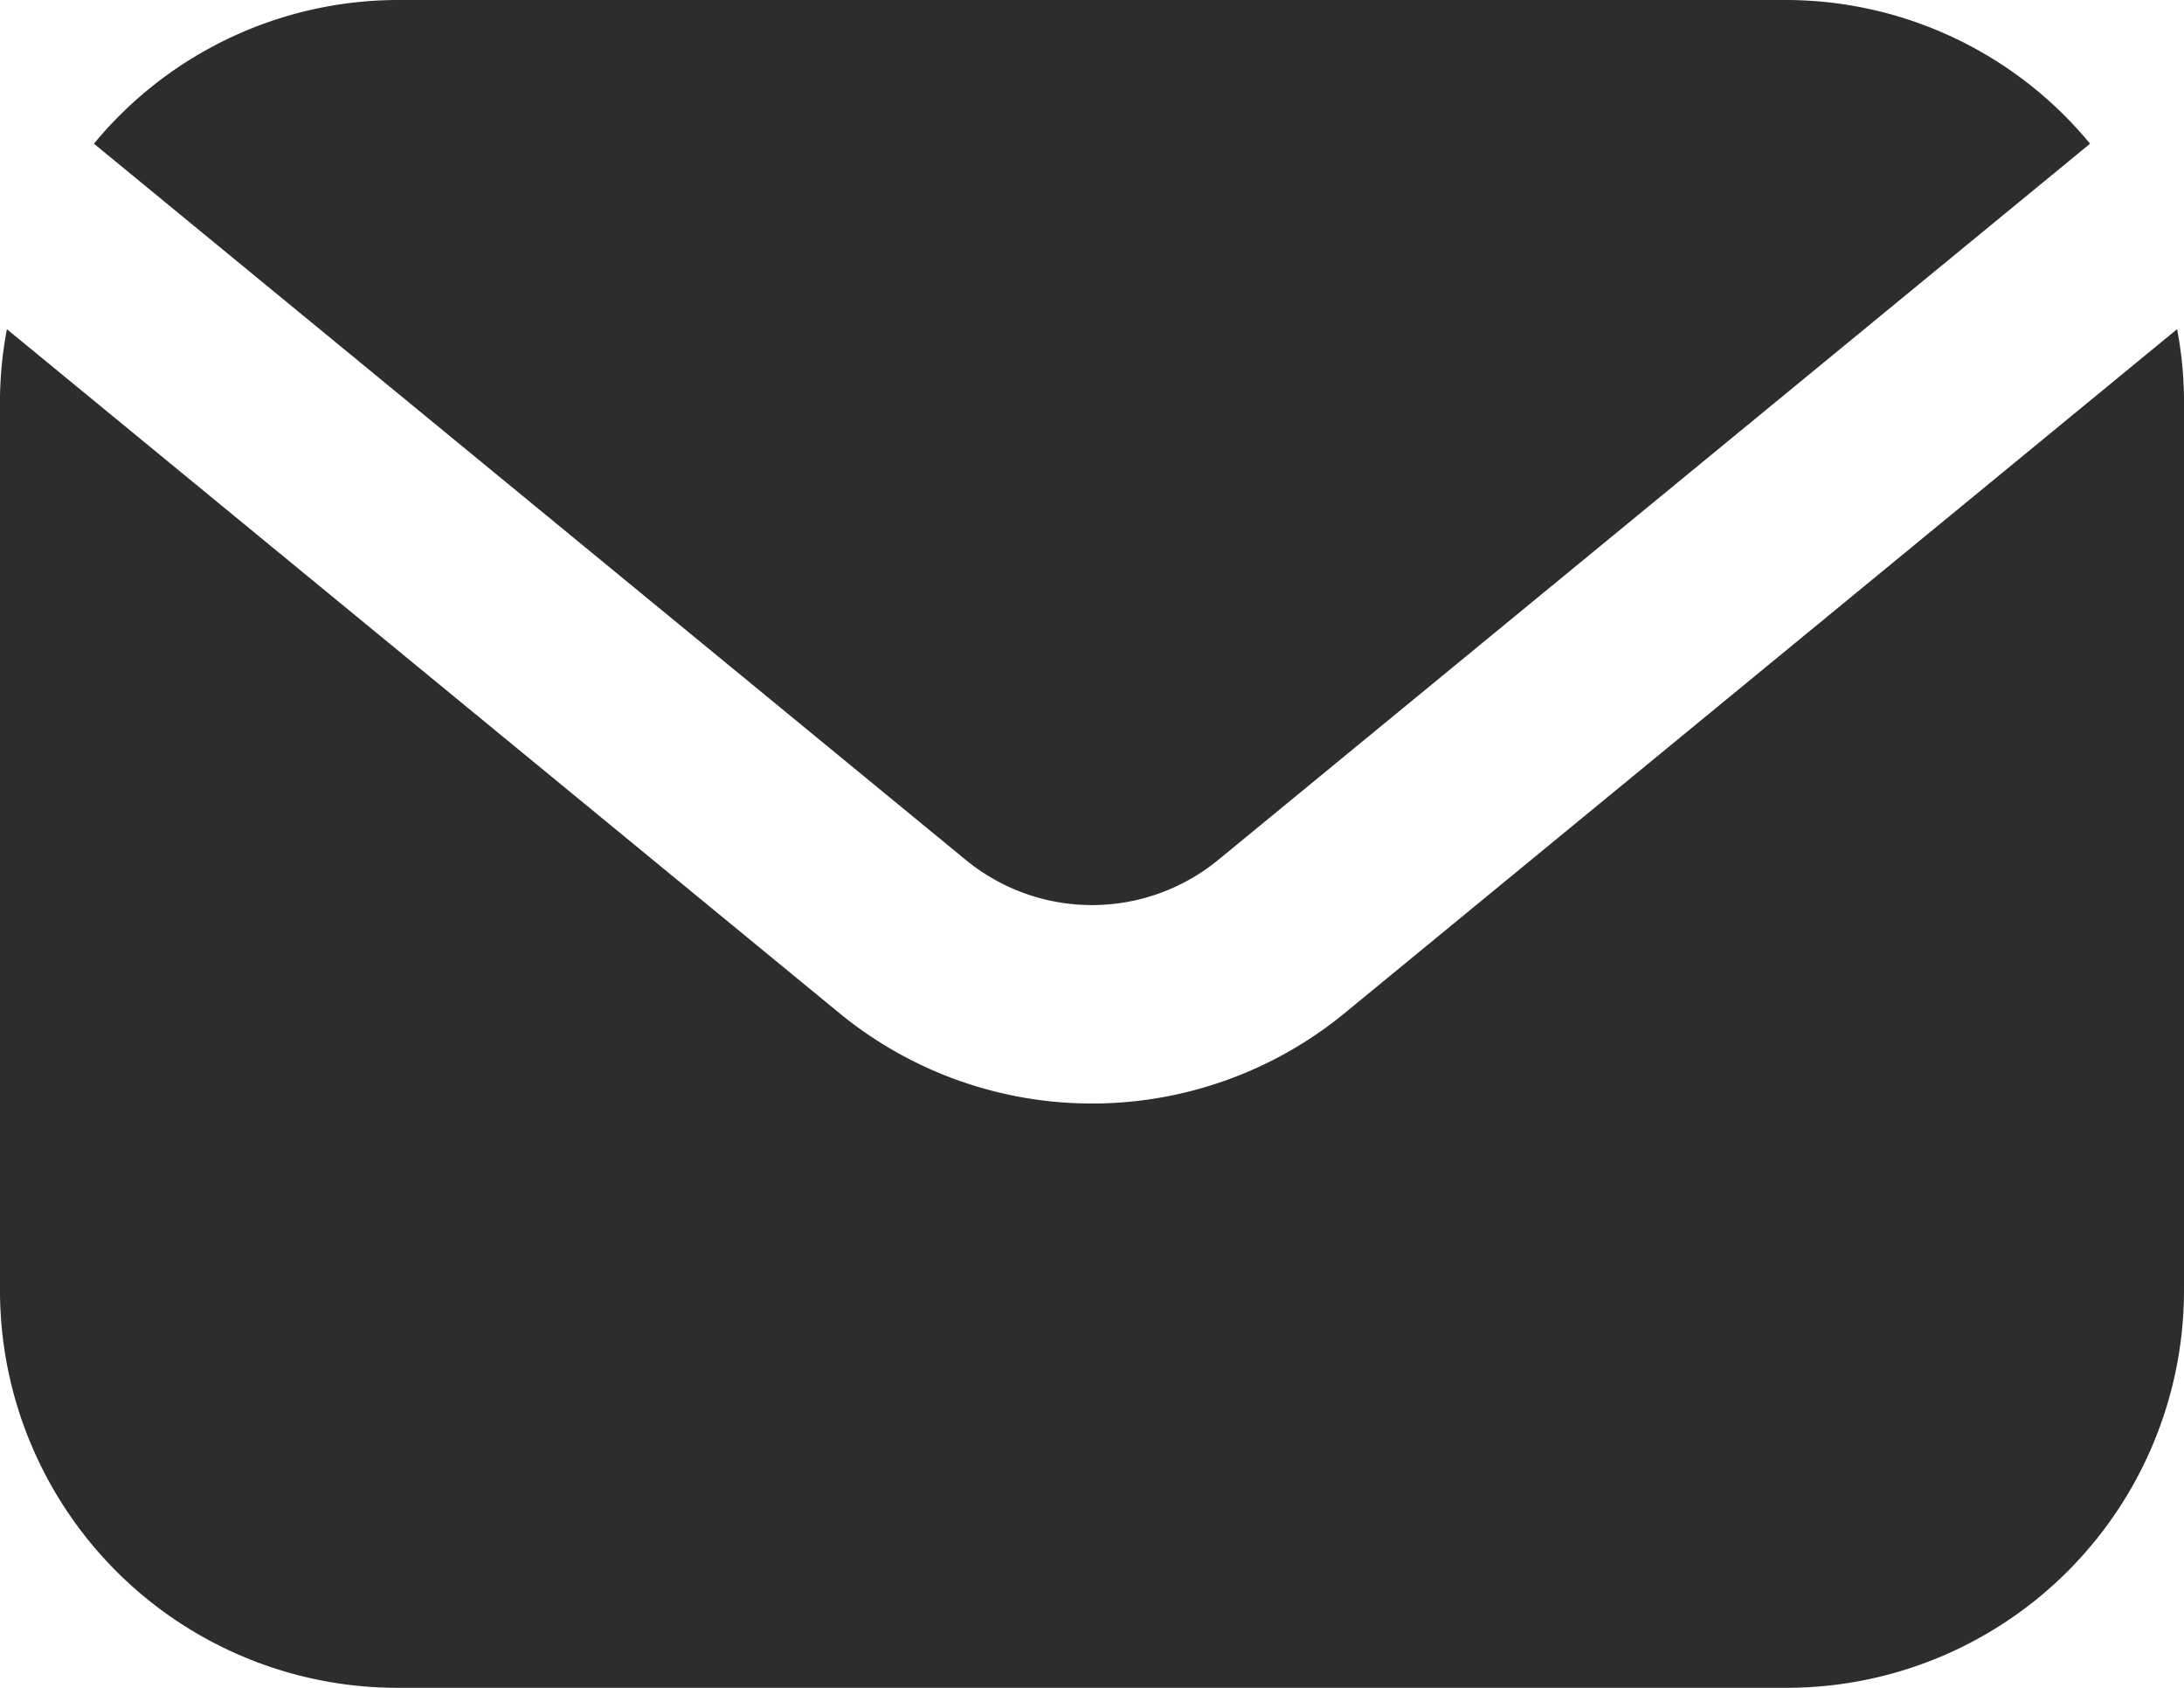
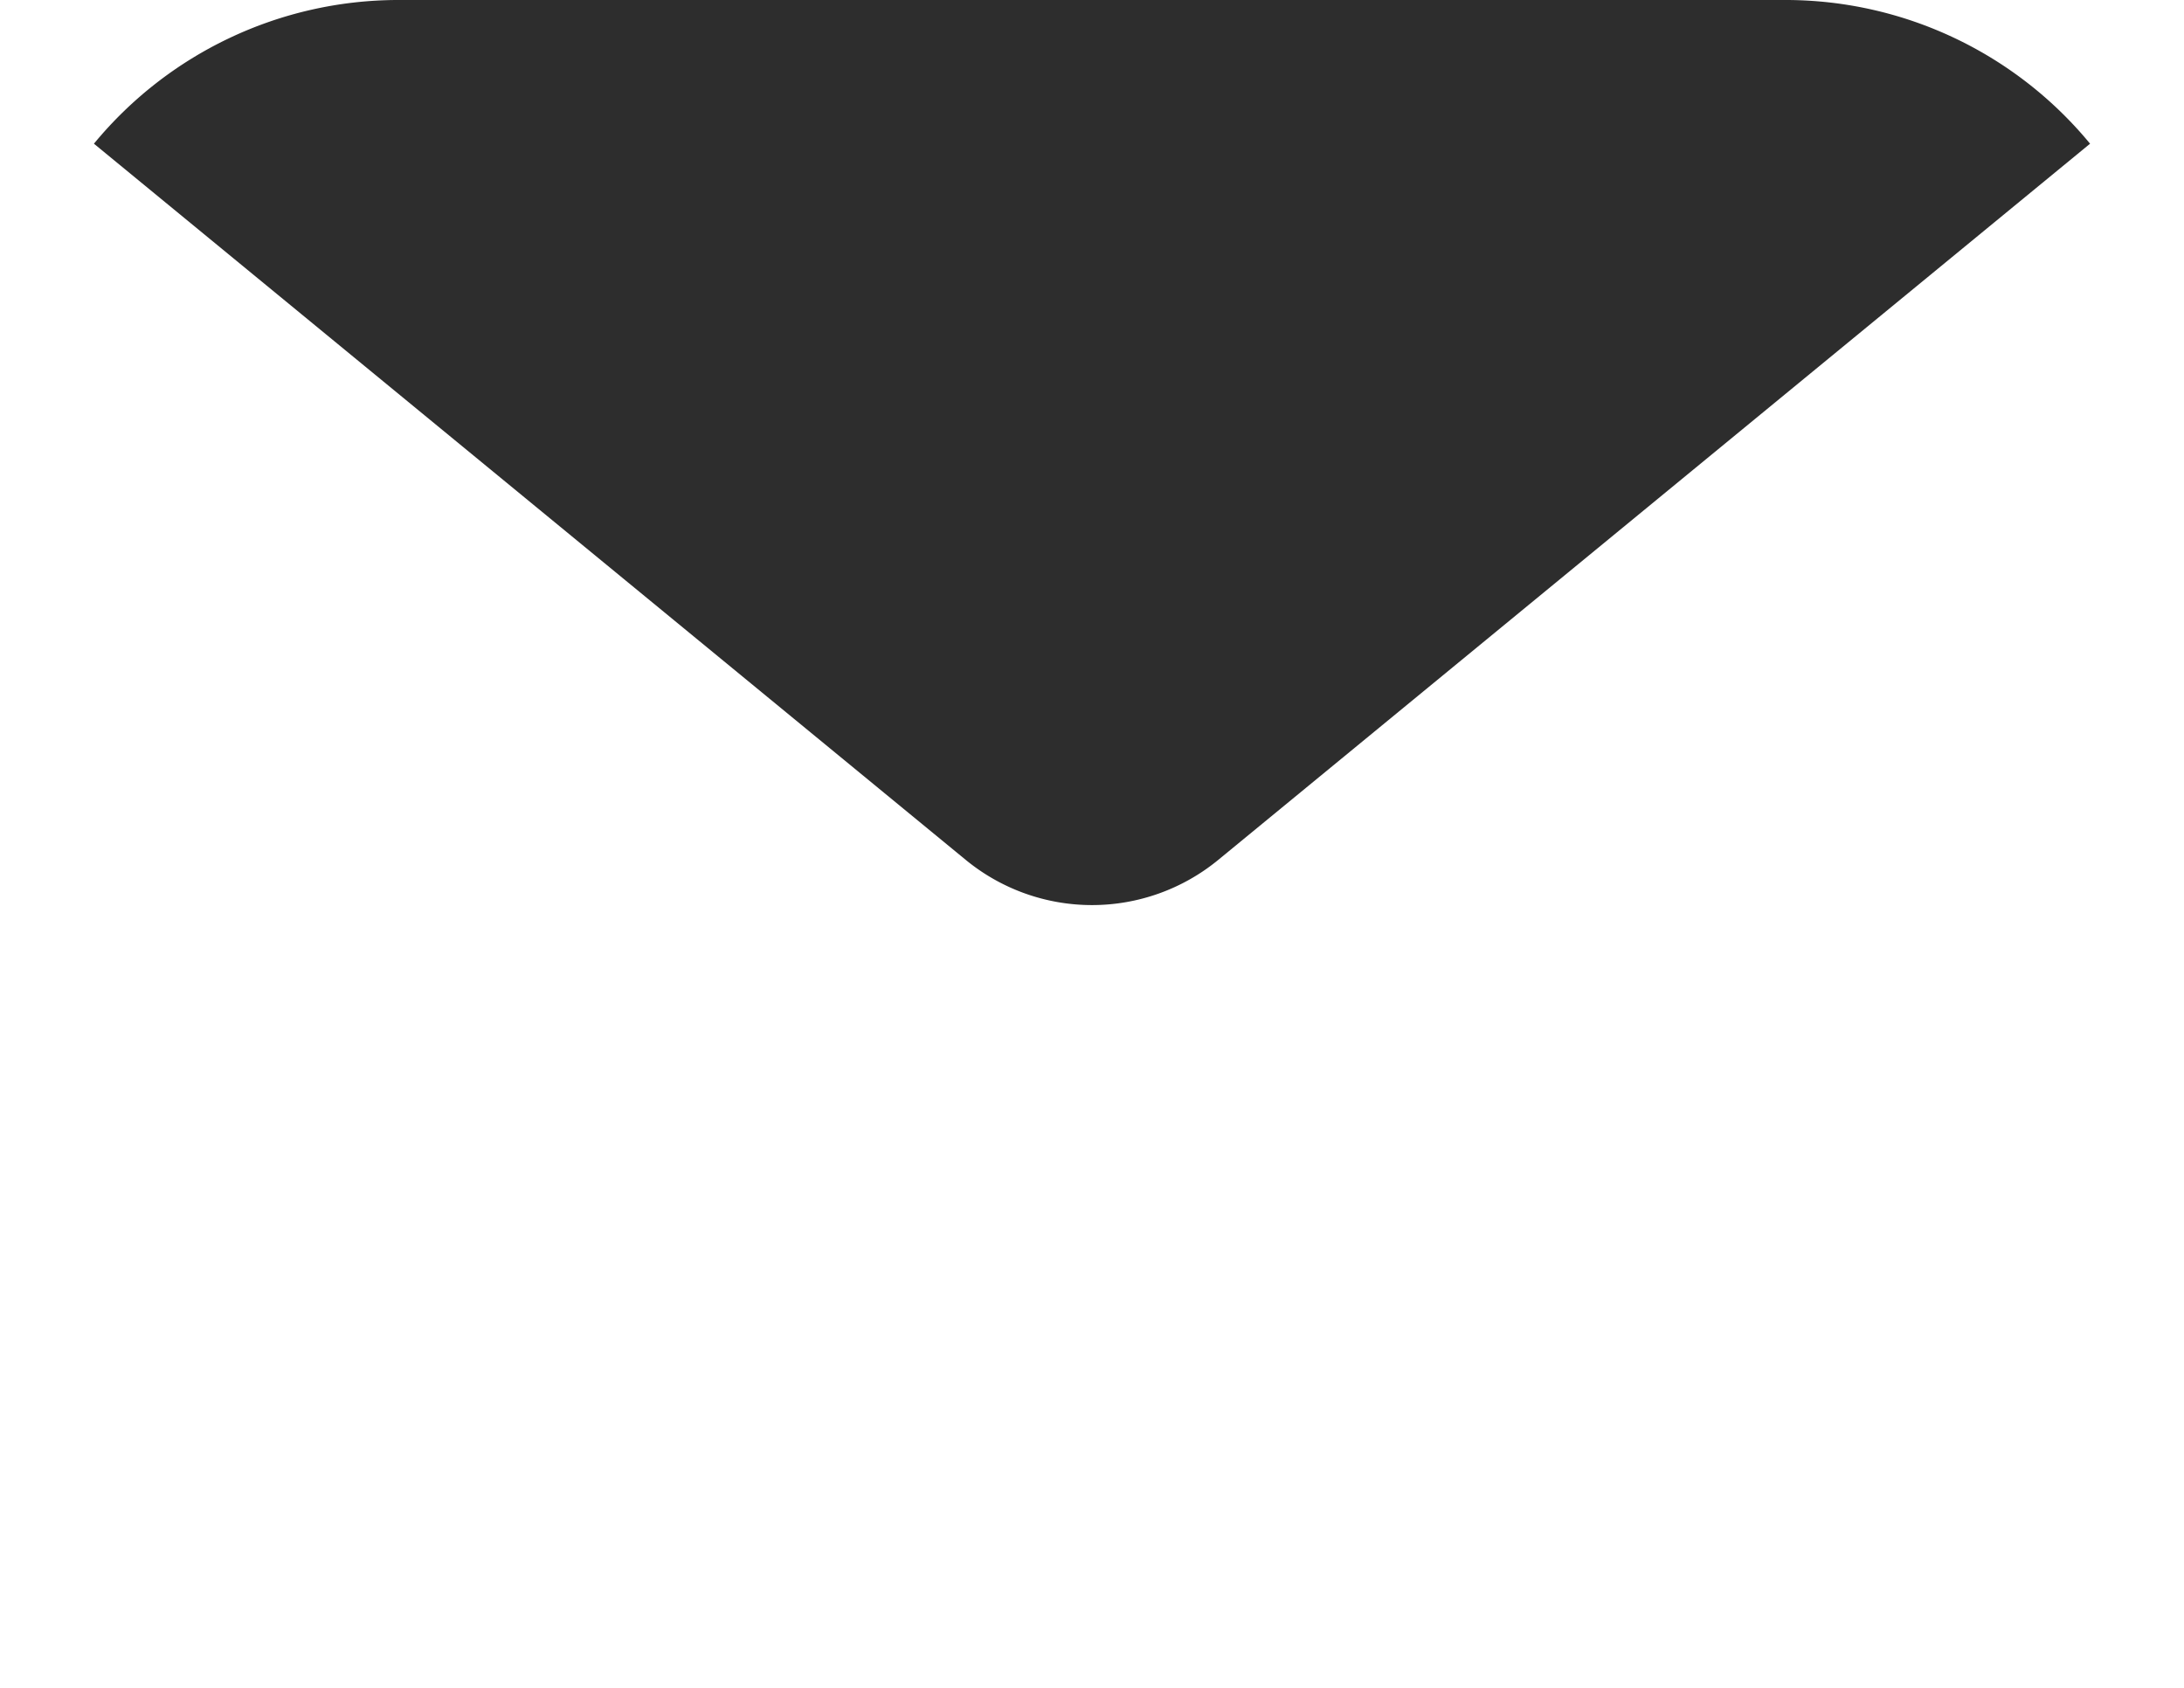
<svg xmlns="http://www.w3.org/2000/svg" width="59.173" height="45.724" viewBox="0 0 59.173 45.724">
  <g id="write_us_icon" transform="translate(-1 -3.5)">
    <path id="Path_33" data-name="Path 33" d="M25.573,26.8a5.391,5.391,0,0,0,6.829,0L56.029,7.393A10.692,10.692,0,0,0,47.815,3.5H10.16A10.692,10.692,0,0,0,1.946,7.393Z" transform="translate(1.599)" fill="#2d2d2d" />
-     <path id="Path_34" data-name="Path 34" d="M37.416,25.357a10.79,10.79,0,0,1-13.658,0L1.187,6.816A10.632,10.632,0,0,0,1,8.656V32.863A10.77,10.77,0,0,0,11.759,43.622H49.414A10.77,10.77,0,0,0,60.173,32.863V8.656a10.631,10.631,0,0,0-.187-1.841Z" transform="translate(0 5.602)" fill="#2d2d2d" />
  </g>
</svg>